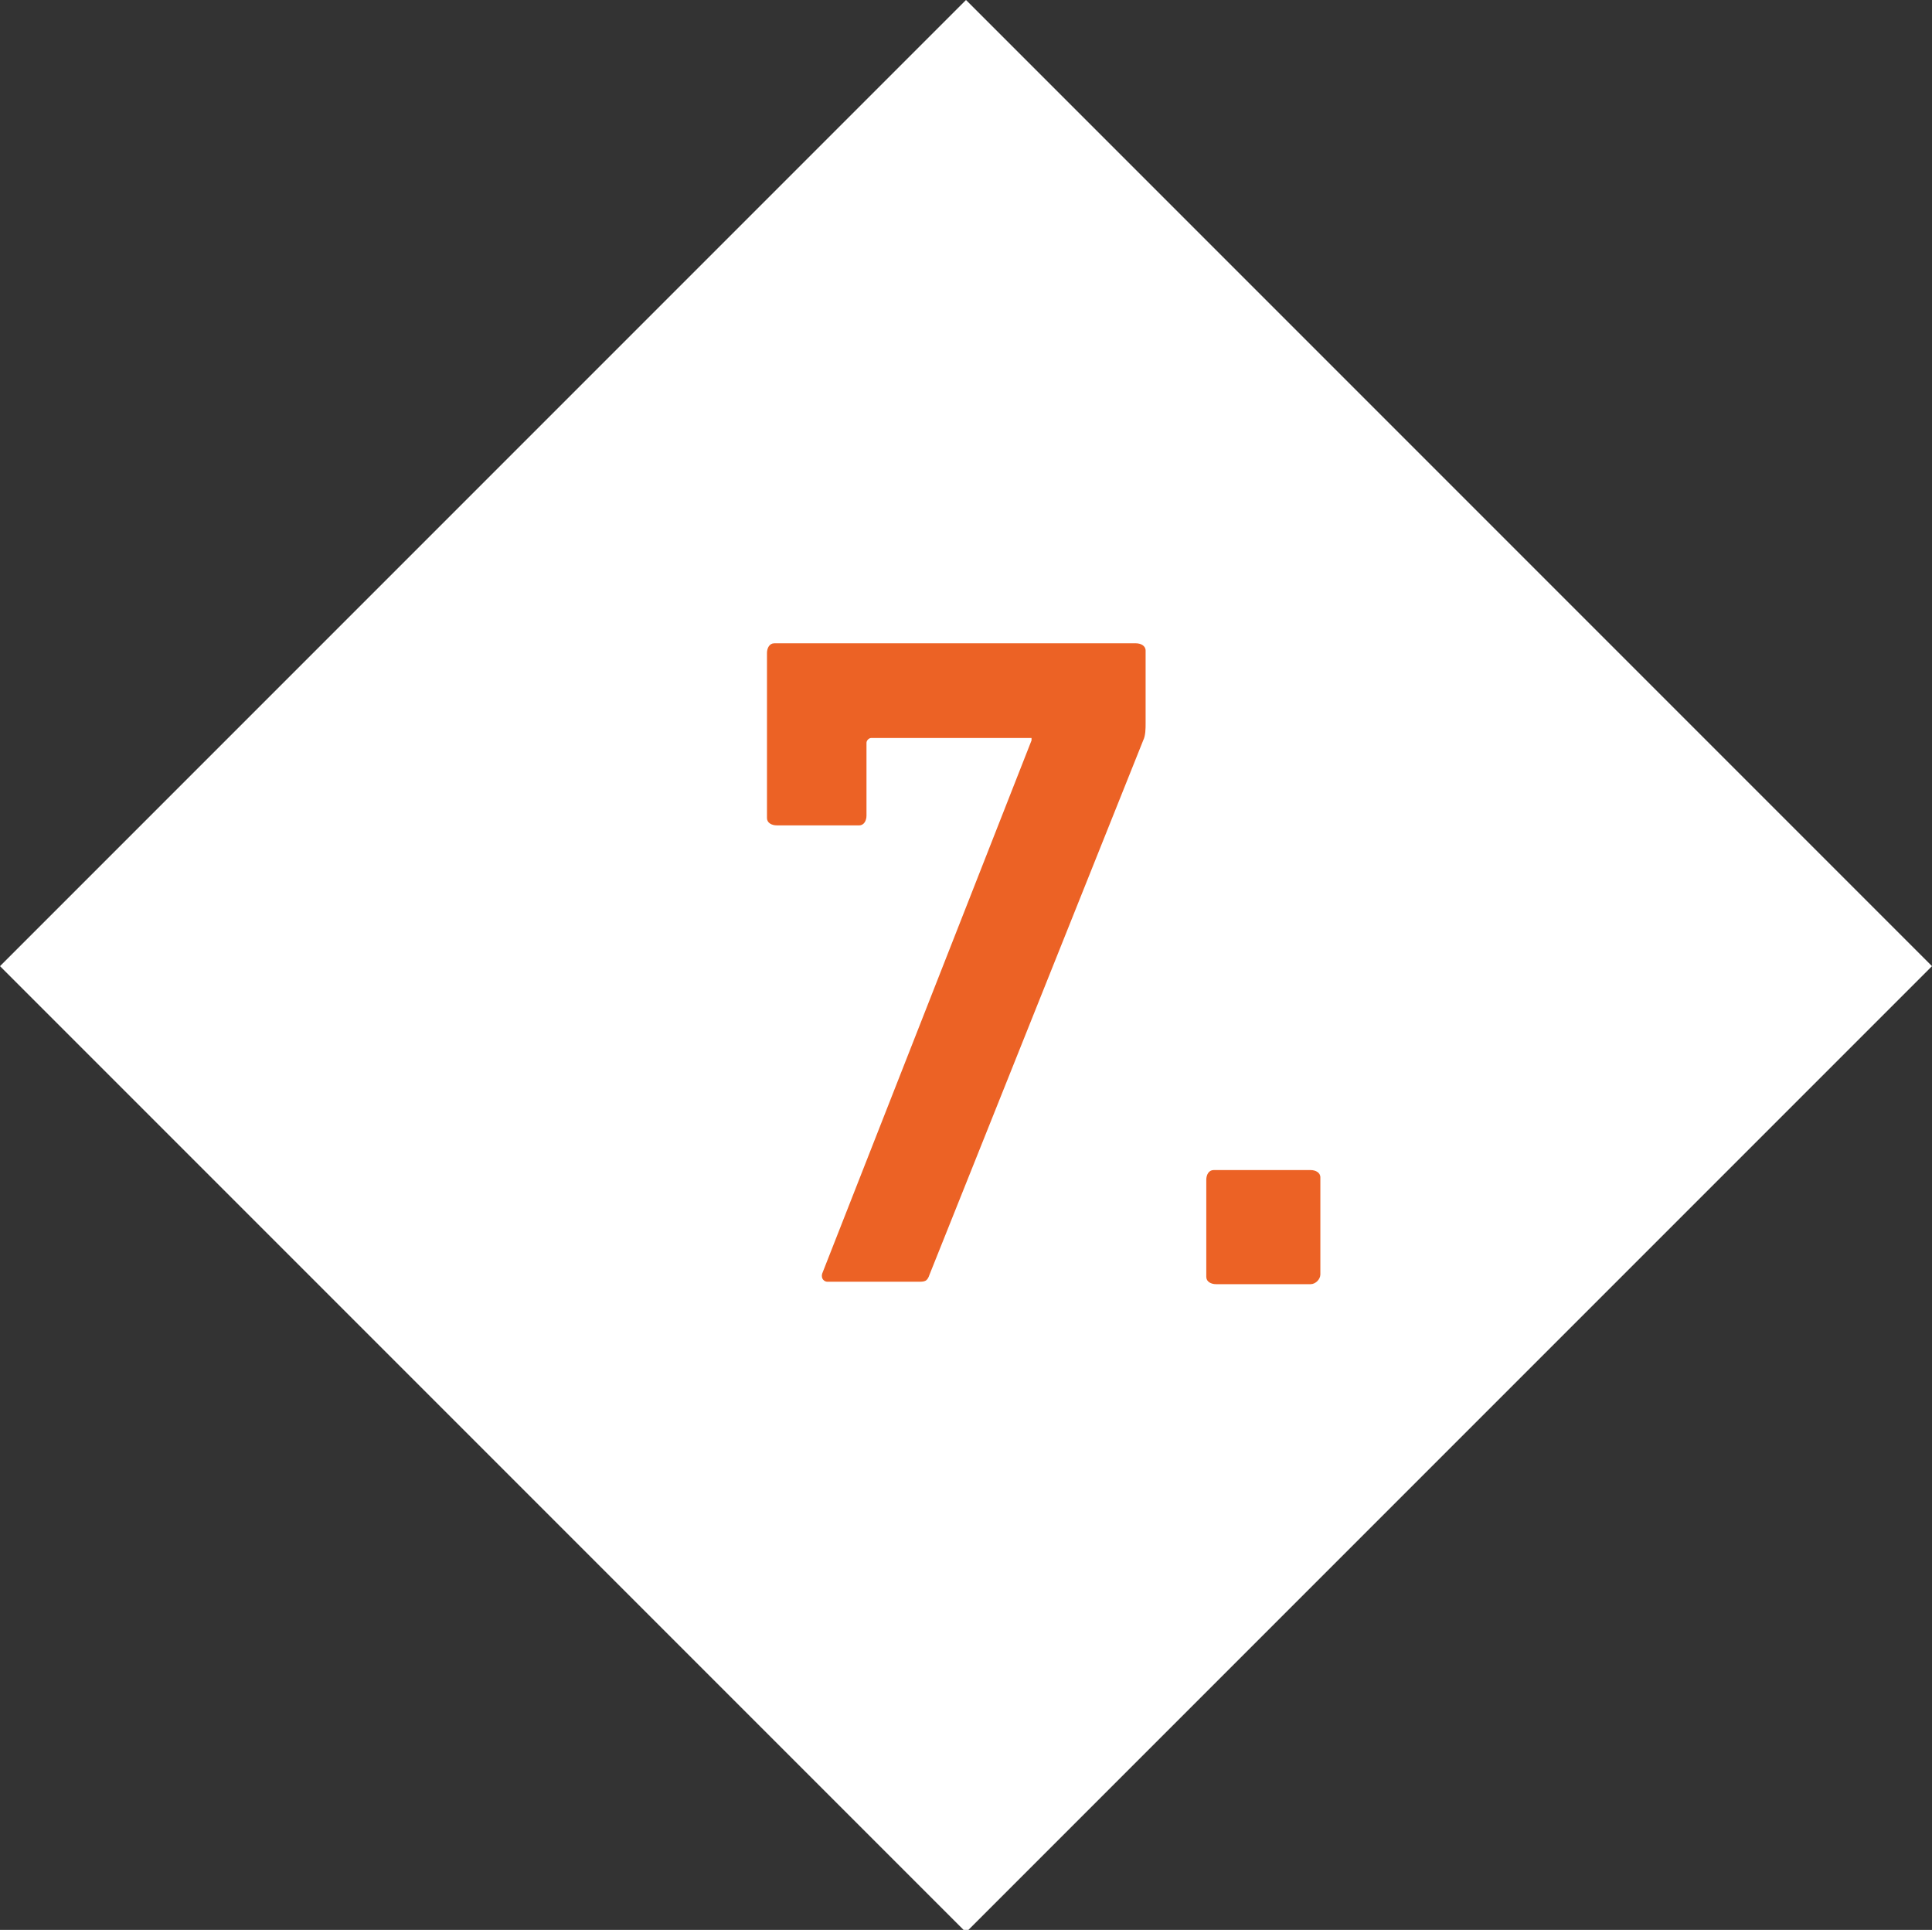
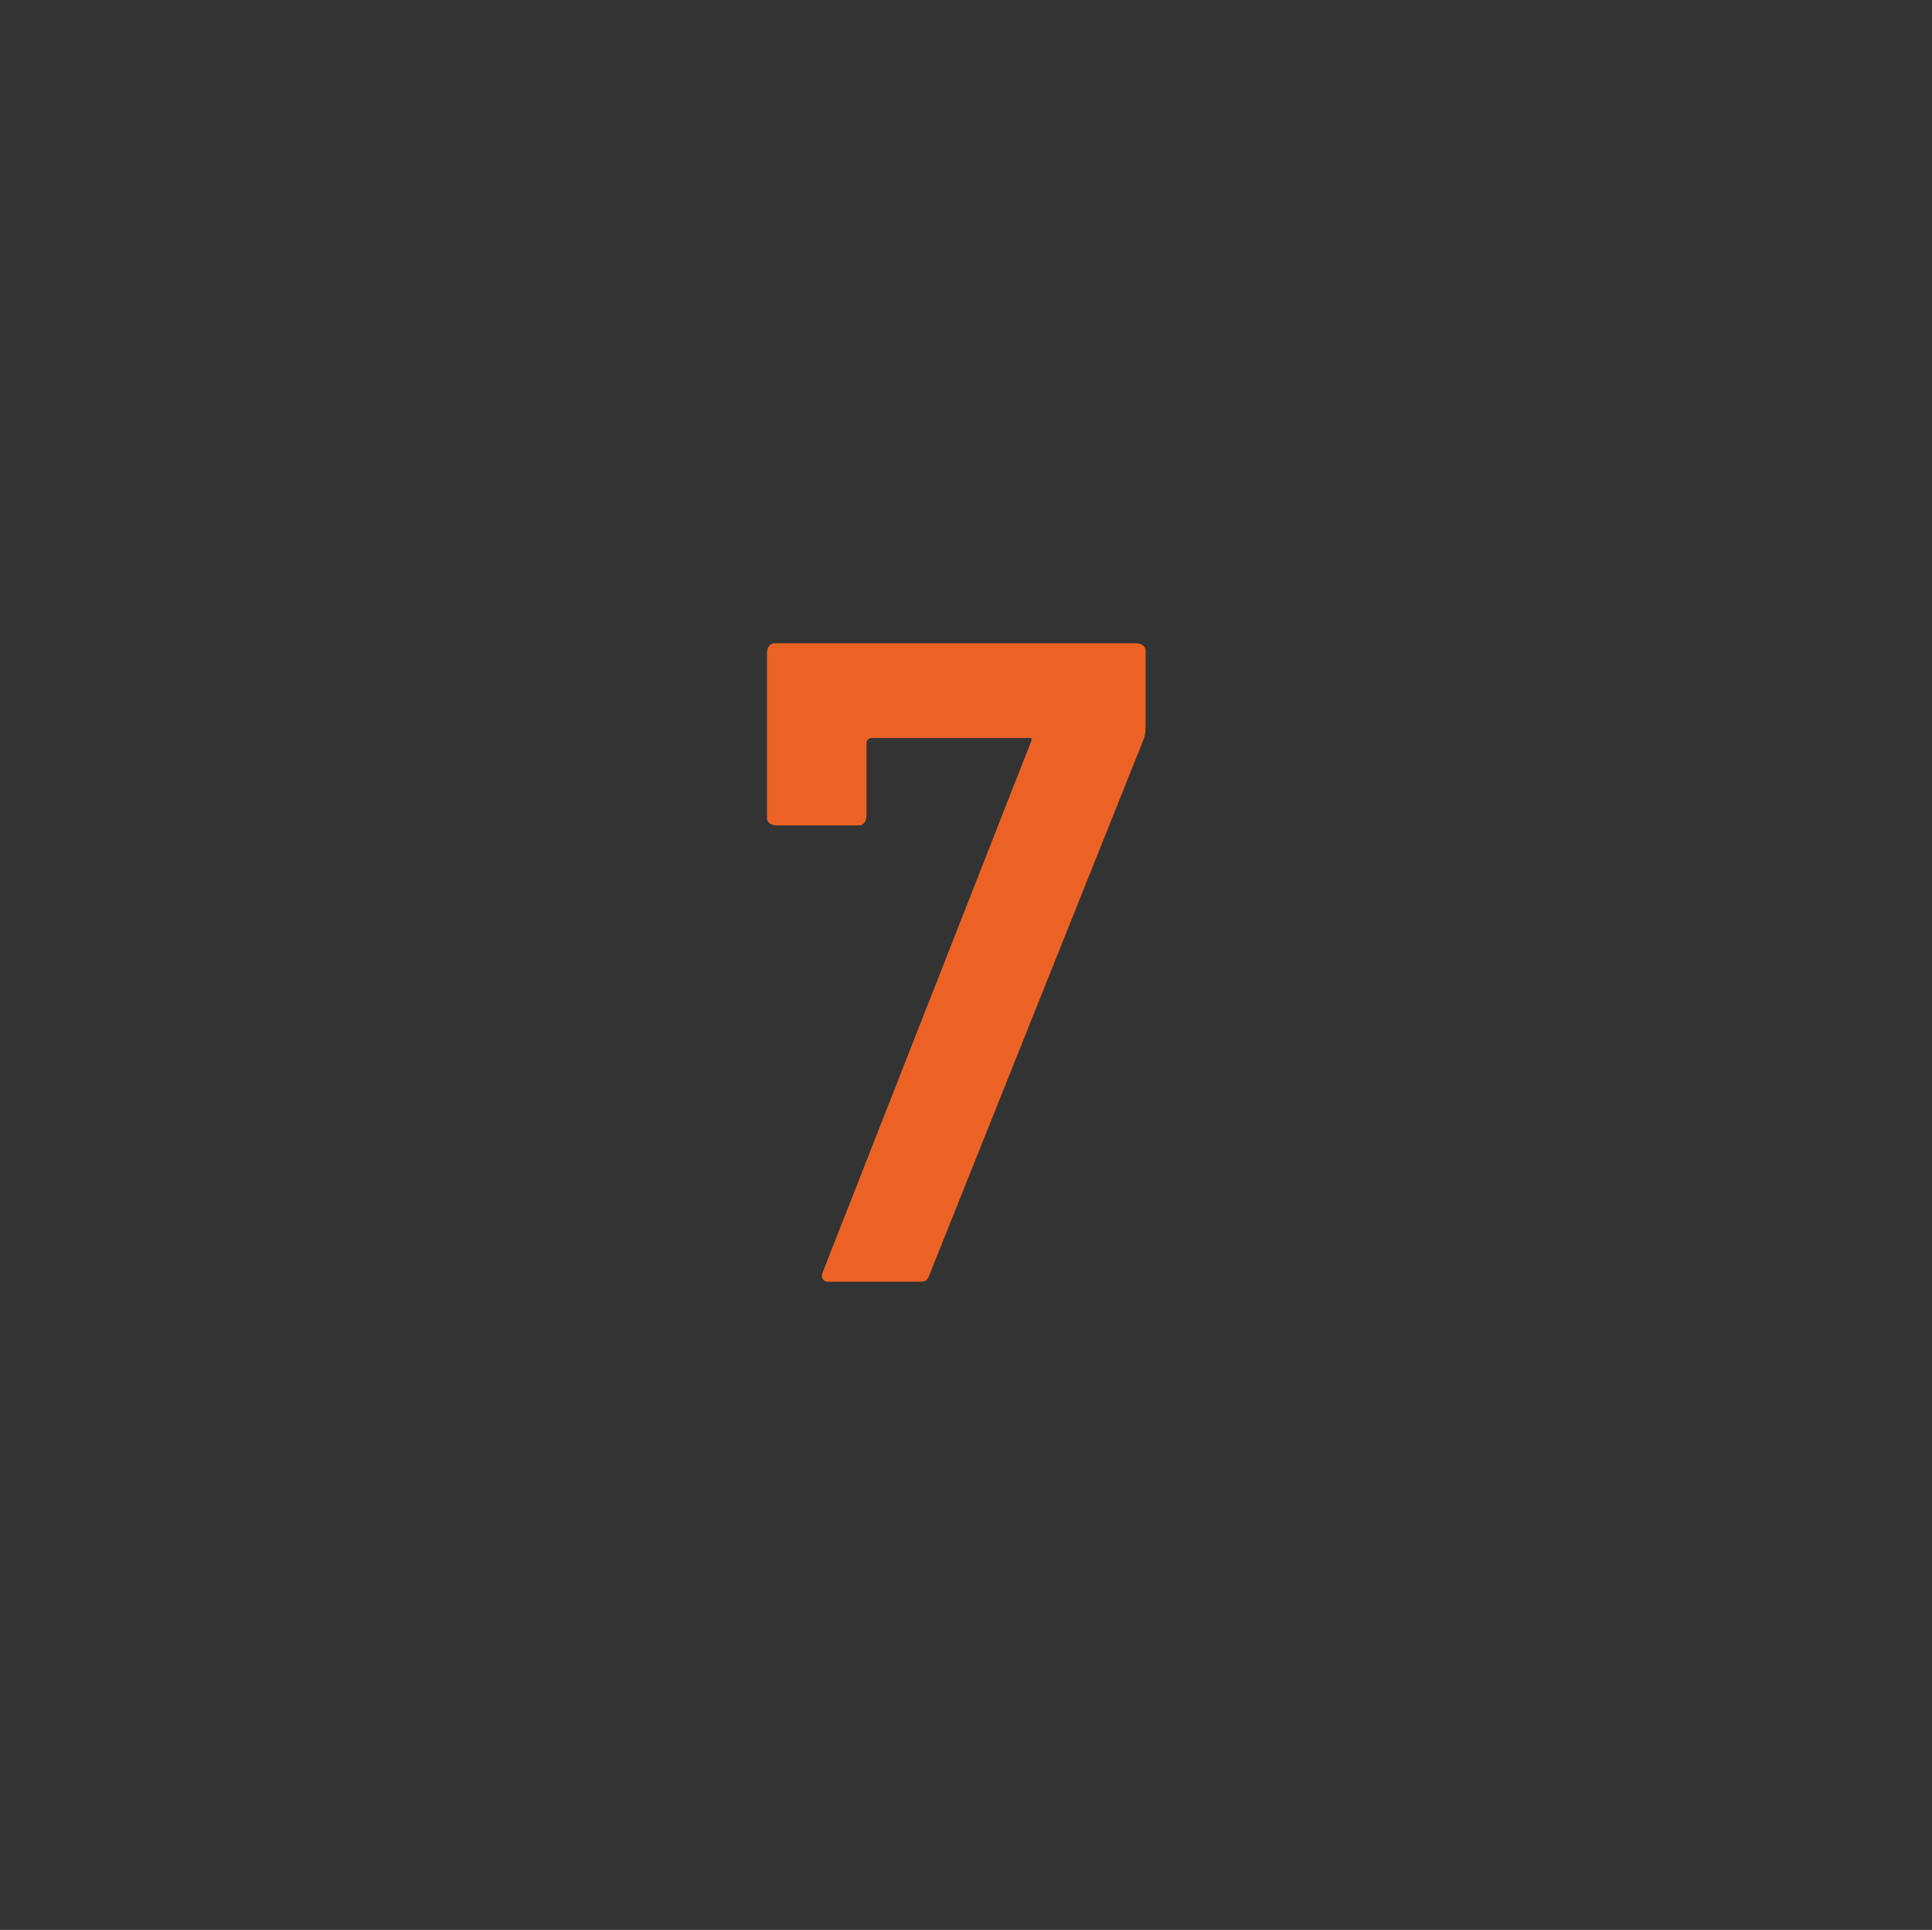
<svg xmlns="http://www.w3.org/2000/svg" version="1.1" id="Ebene_1" x="0px" y="0px" viewBox="0 0 79.6 79.5" style="enable-background:new 0 0 79.6 79.5;" xml:space="preserve">
  <rect x="0" y="0" width="79.6" height="79.5" fill="#333333" stroke="none" />
  <style type="text/css">
	.st0{fill:#FFFFFF;}
	.st1{fill:#EC6225;}
</style>
  <title>Element 72</title>
  <g id="Ebene_2_1_">
    <g id="Ebene_4">
-       <path class="st0" d="M0,39.8l39.8,39.8l39.8-39.8L39.8,0L0,39.8z" />
      <path class="st1" d="M42.5,30.5v-0.1h-6.6c-0.1,0-0.2,0.1-0.2,0.2c0,0,0,0,0,0v3c0,0.2-0.1,0.4-0.3,0.4c0,0,0,0,0,0h-3.4    c-0.2,0-0.4-0.1-0.4-0.3c0,0,0,0,0,0v-6.8c0-0.2,0.1-0.4,0.3-0.4c0,0,0,0,0,0h14.9c0.2,0,0.4,0.1,0.4,0.3c0,0,0,0,0,0v3    c0,0.2,0,0.5-0.1,0.7l-8.8,22c-0.1,0.3-0.2,0.3-0.5,0.3h-3.7c-0.2,0-0.3-0.2-0.2-0.4L42.5,30.5z" />
-       <path class="st1" d="M49.7,48.6c0-0.2,0.1-0.4,0.3-0.4c0,0,0,0,0,0H54c0.2,0,0.4,0.1,0.4,0.3c0,0,0,0,0,0v4c0,0.2-0.2,0.4-0.4,0.4    c0,0,0,0,0,0h-3.9c-0.2,0-0.4-0.1-0.4-0.3c0,0,0,0,0,0L49.7,48.6z" />
    </g>
  </g>
</svg>